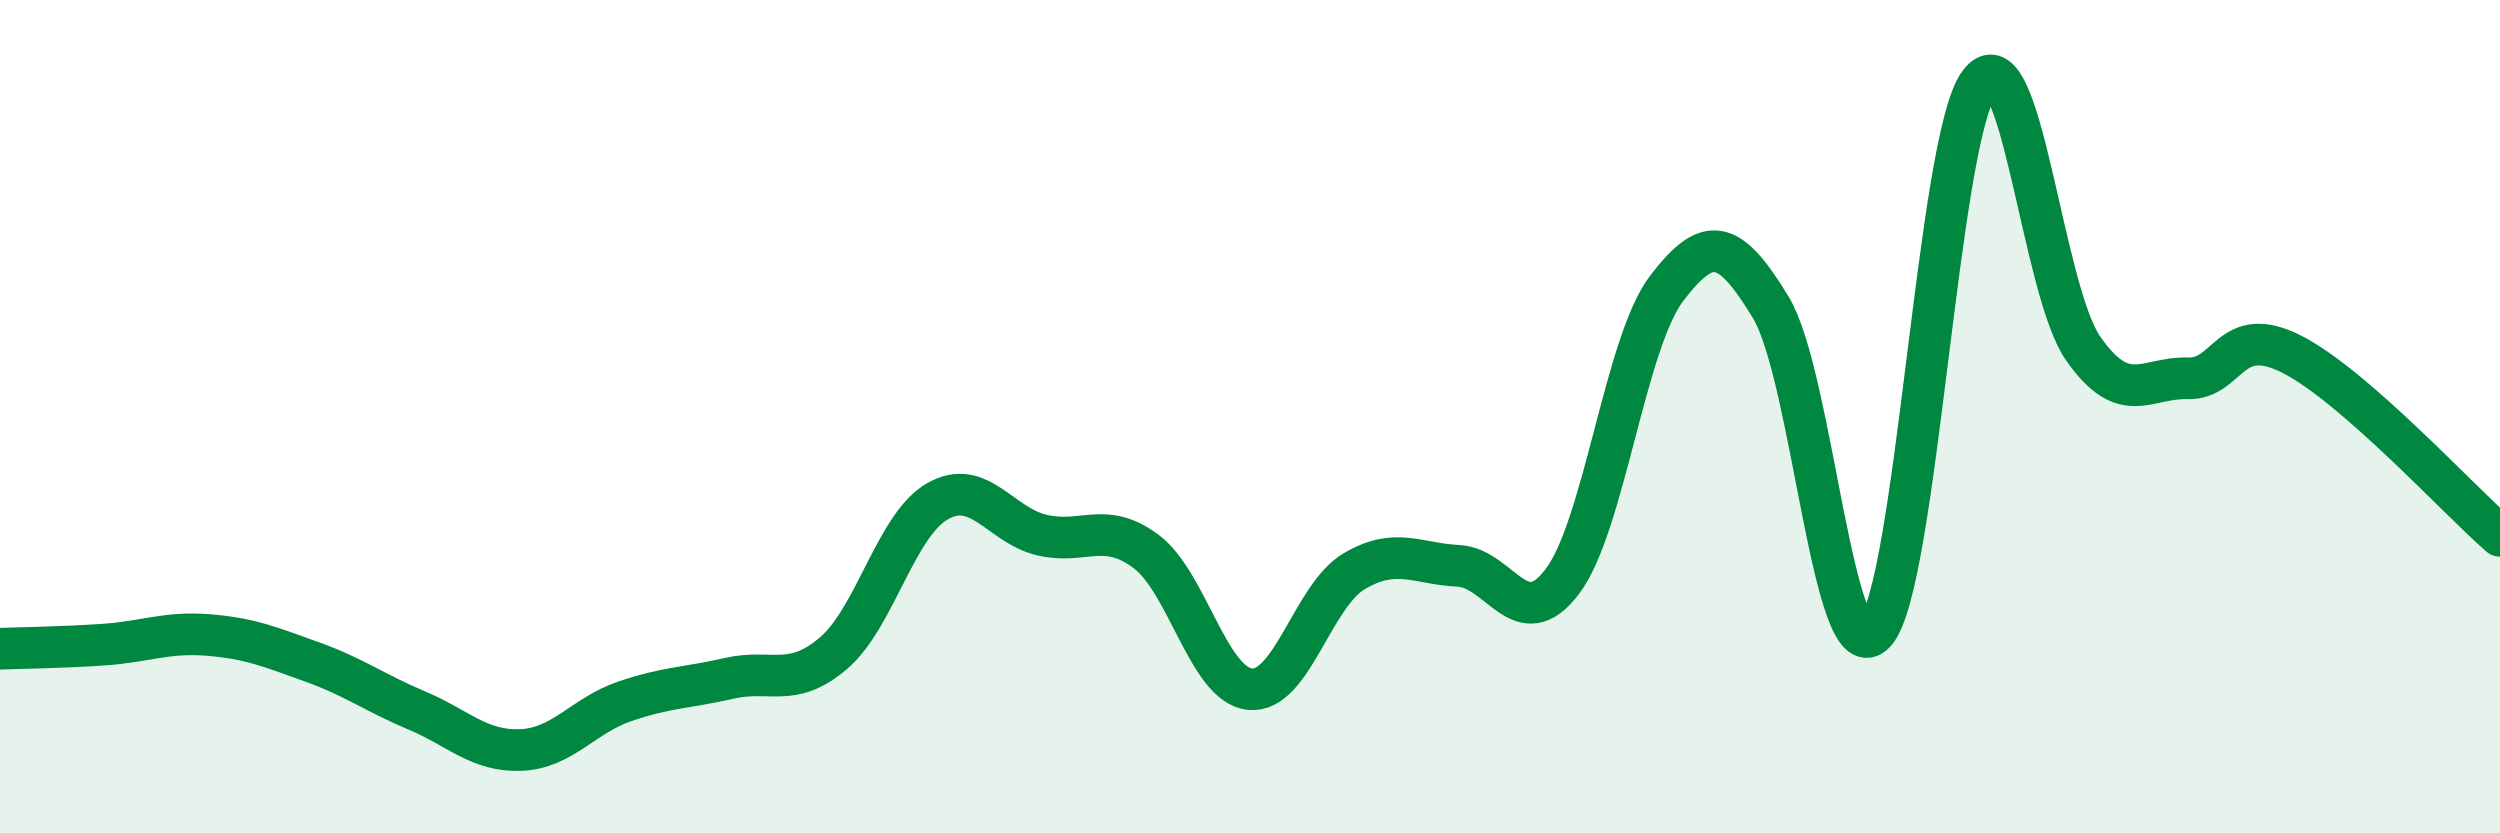
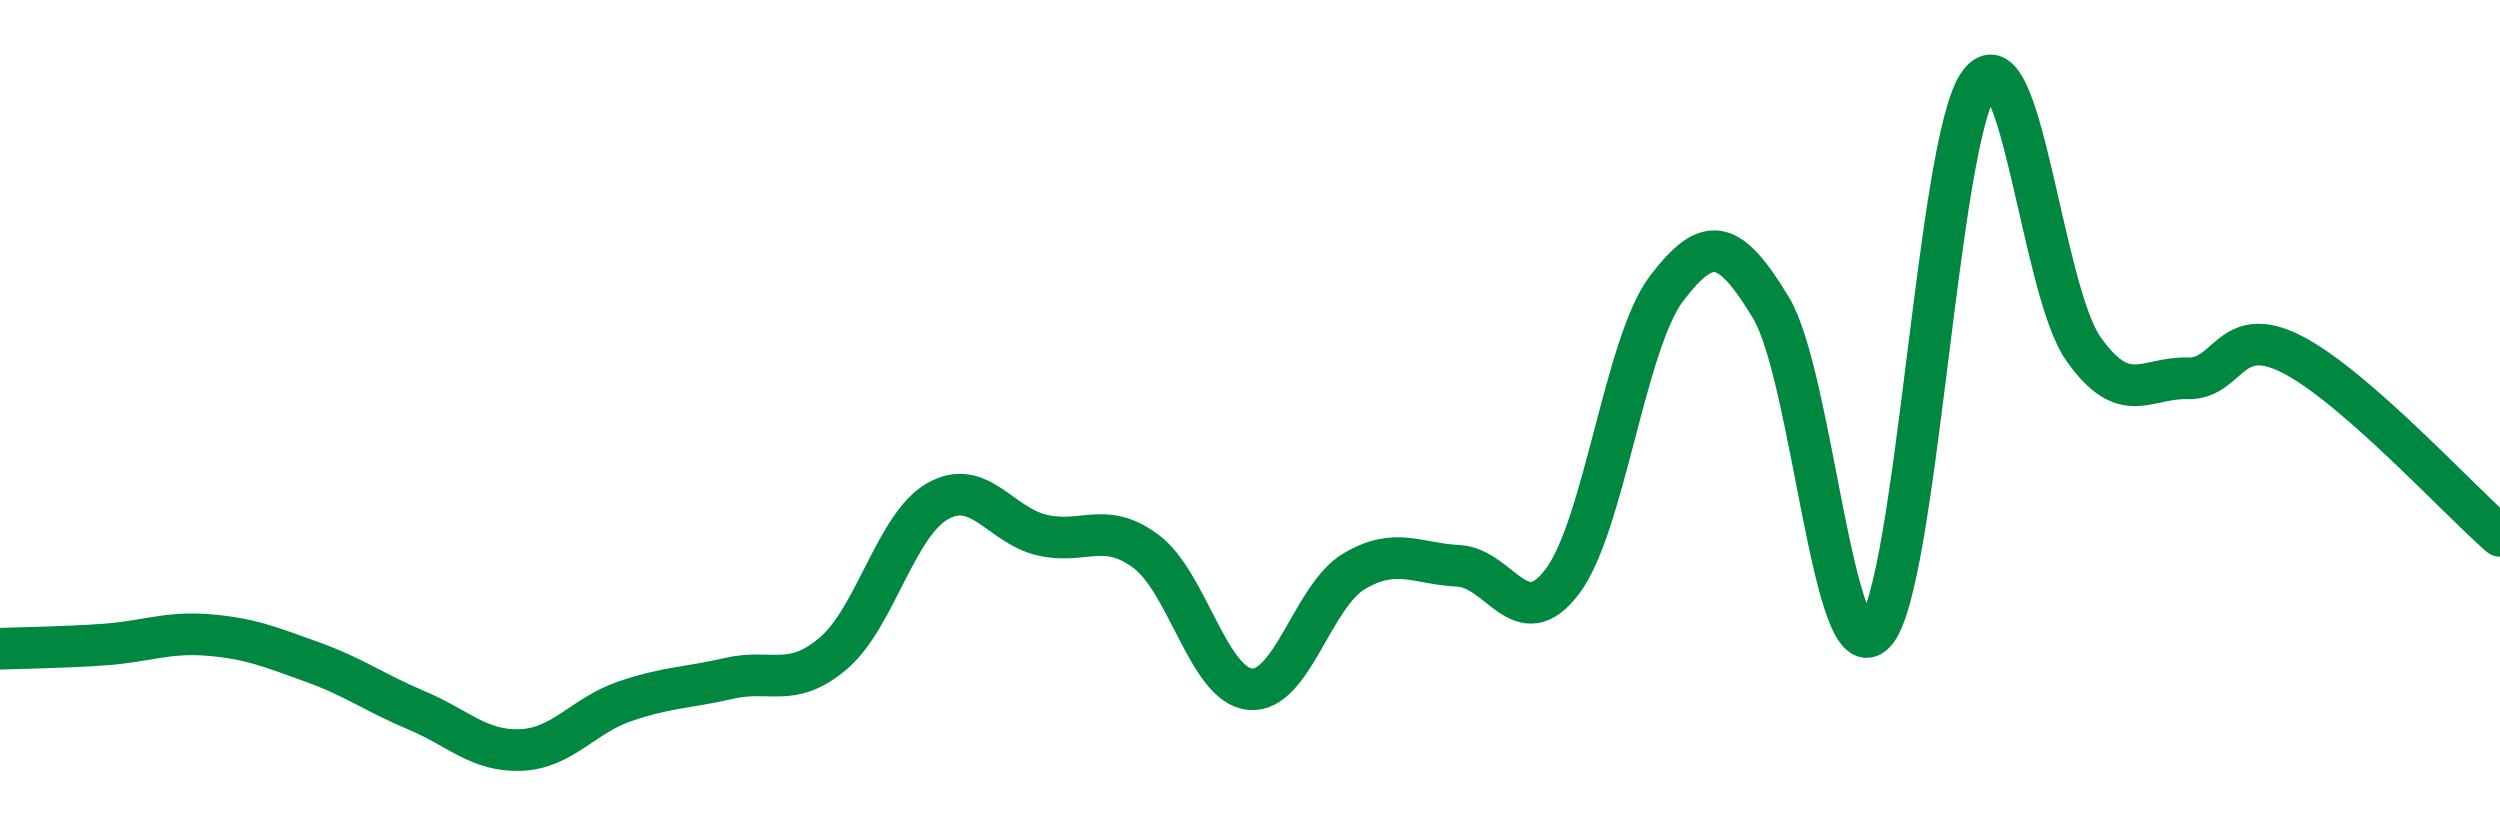
<svg xmlns="http://www.w3.org/2000/svg" width="60" height="20" viewBox="0 0 60 20">
-   <path d="M 0,15.57 C 0.5,15.55 1.5,15.54 2.5,15.47 C 3.5,15.4 4,15.16 5,15.24 C 6,15.32 6.5,15.53 7.5,15.89 C 8.5,16.25 9,16.63 10,17.05 C 11,17.47 11.5,18.04 12.5,18 C 13.5,17.96 14,17.17 15,16.83 C 16,16.49 16.5,16.51 17.5,16.28 C 18.5,16.05 19,16.53 20,15.68 C 21,14.83 21.5,12.6 22.5,12.03 C 23.5,11.46 24,12.6 25,12.84 C 26,13.08 26.5,12.49 27.5,13.23 C 28.5,13.97 29,16.44 30,16.54 C 31,16.64 31.5,14.3 32.5,13.71 C 33.5,13.12 34,13.53 35,13.58 C 36,13.63 36.5,15.28 37.5,13.95 C 38.5,12.62 39,8.23 40,6.92 C 41,5.61 41.5,5.73 42.5,7.38 C 43.5,9.03 44,16.26 45,15.18 C 46,14.1 46.5,3.36 47.5,2 C 48.5,0.64 49,6.95 50,8.37 C 51,9.79 51.5,9.05 52.5,9.08 C 53.5,9.11 53.5,7.74 55,8.5 C 56.5,9.26 59,11.99 60,12.86L60 20L0 20Z" fill="#008740" opacity="0.1" stroke-linecap="round" stroke-linejoin="round" />
  <path d="M 0,15.57 C 0.5,15.55 1.5,15.54 2.5,15.47 C 3.5,15.4 4,15.16 5,15.24 C 6,15.32 6.5,15.53 7.5,15.89 C 8.5,16.25 9,16.63 10,17.05 C 11,17.47 11.5,18.04 12.5,18 C 13.5,17.96 14,17.17 15,16.83 C 16,16.49 16.5,16.51 17.5,16.28 C 18.5,16.05 19,16.53 20,15.68 C 21,14.83 21.5,12.6 22.5,12.03 C 23.5,11.46 24,12.6 25,12.84 C 26,13.08 26.5,12.49 27.5,13.23 C 28.5,13.97 29,16.44 30,16.54 C 31,16.64 31.5,14.3 32.5,13.71 C 33.5,13.12 34,13.53 35,13.58 C 36,13.63 36.5,15.28 37.5,13.95 C 38.5,12.62 39,8.23 40,6.92 C 41,5.61 41.5,5.73 42.5,7.38 C 43.5,9.03 44,16.26 45,15.18 C 46,14.1 46.5,3.36 47.5,2 C 48.5,0.64 49,6.95 50,8.37 C 51,9.79 51.5,9.05 52.5,9.08 C 53.5,9.11 53.5,7.74 55,8.5 C 56.5,9.26 59,11.99 60,12.86" stroke="#008740" stroke-width="1" fill="none" stroke-linecap="round" stroke-linejoin="round" />
</svg>